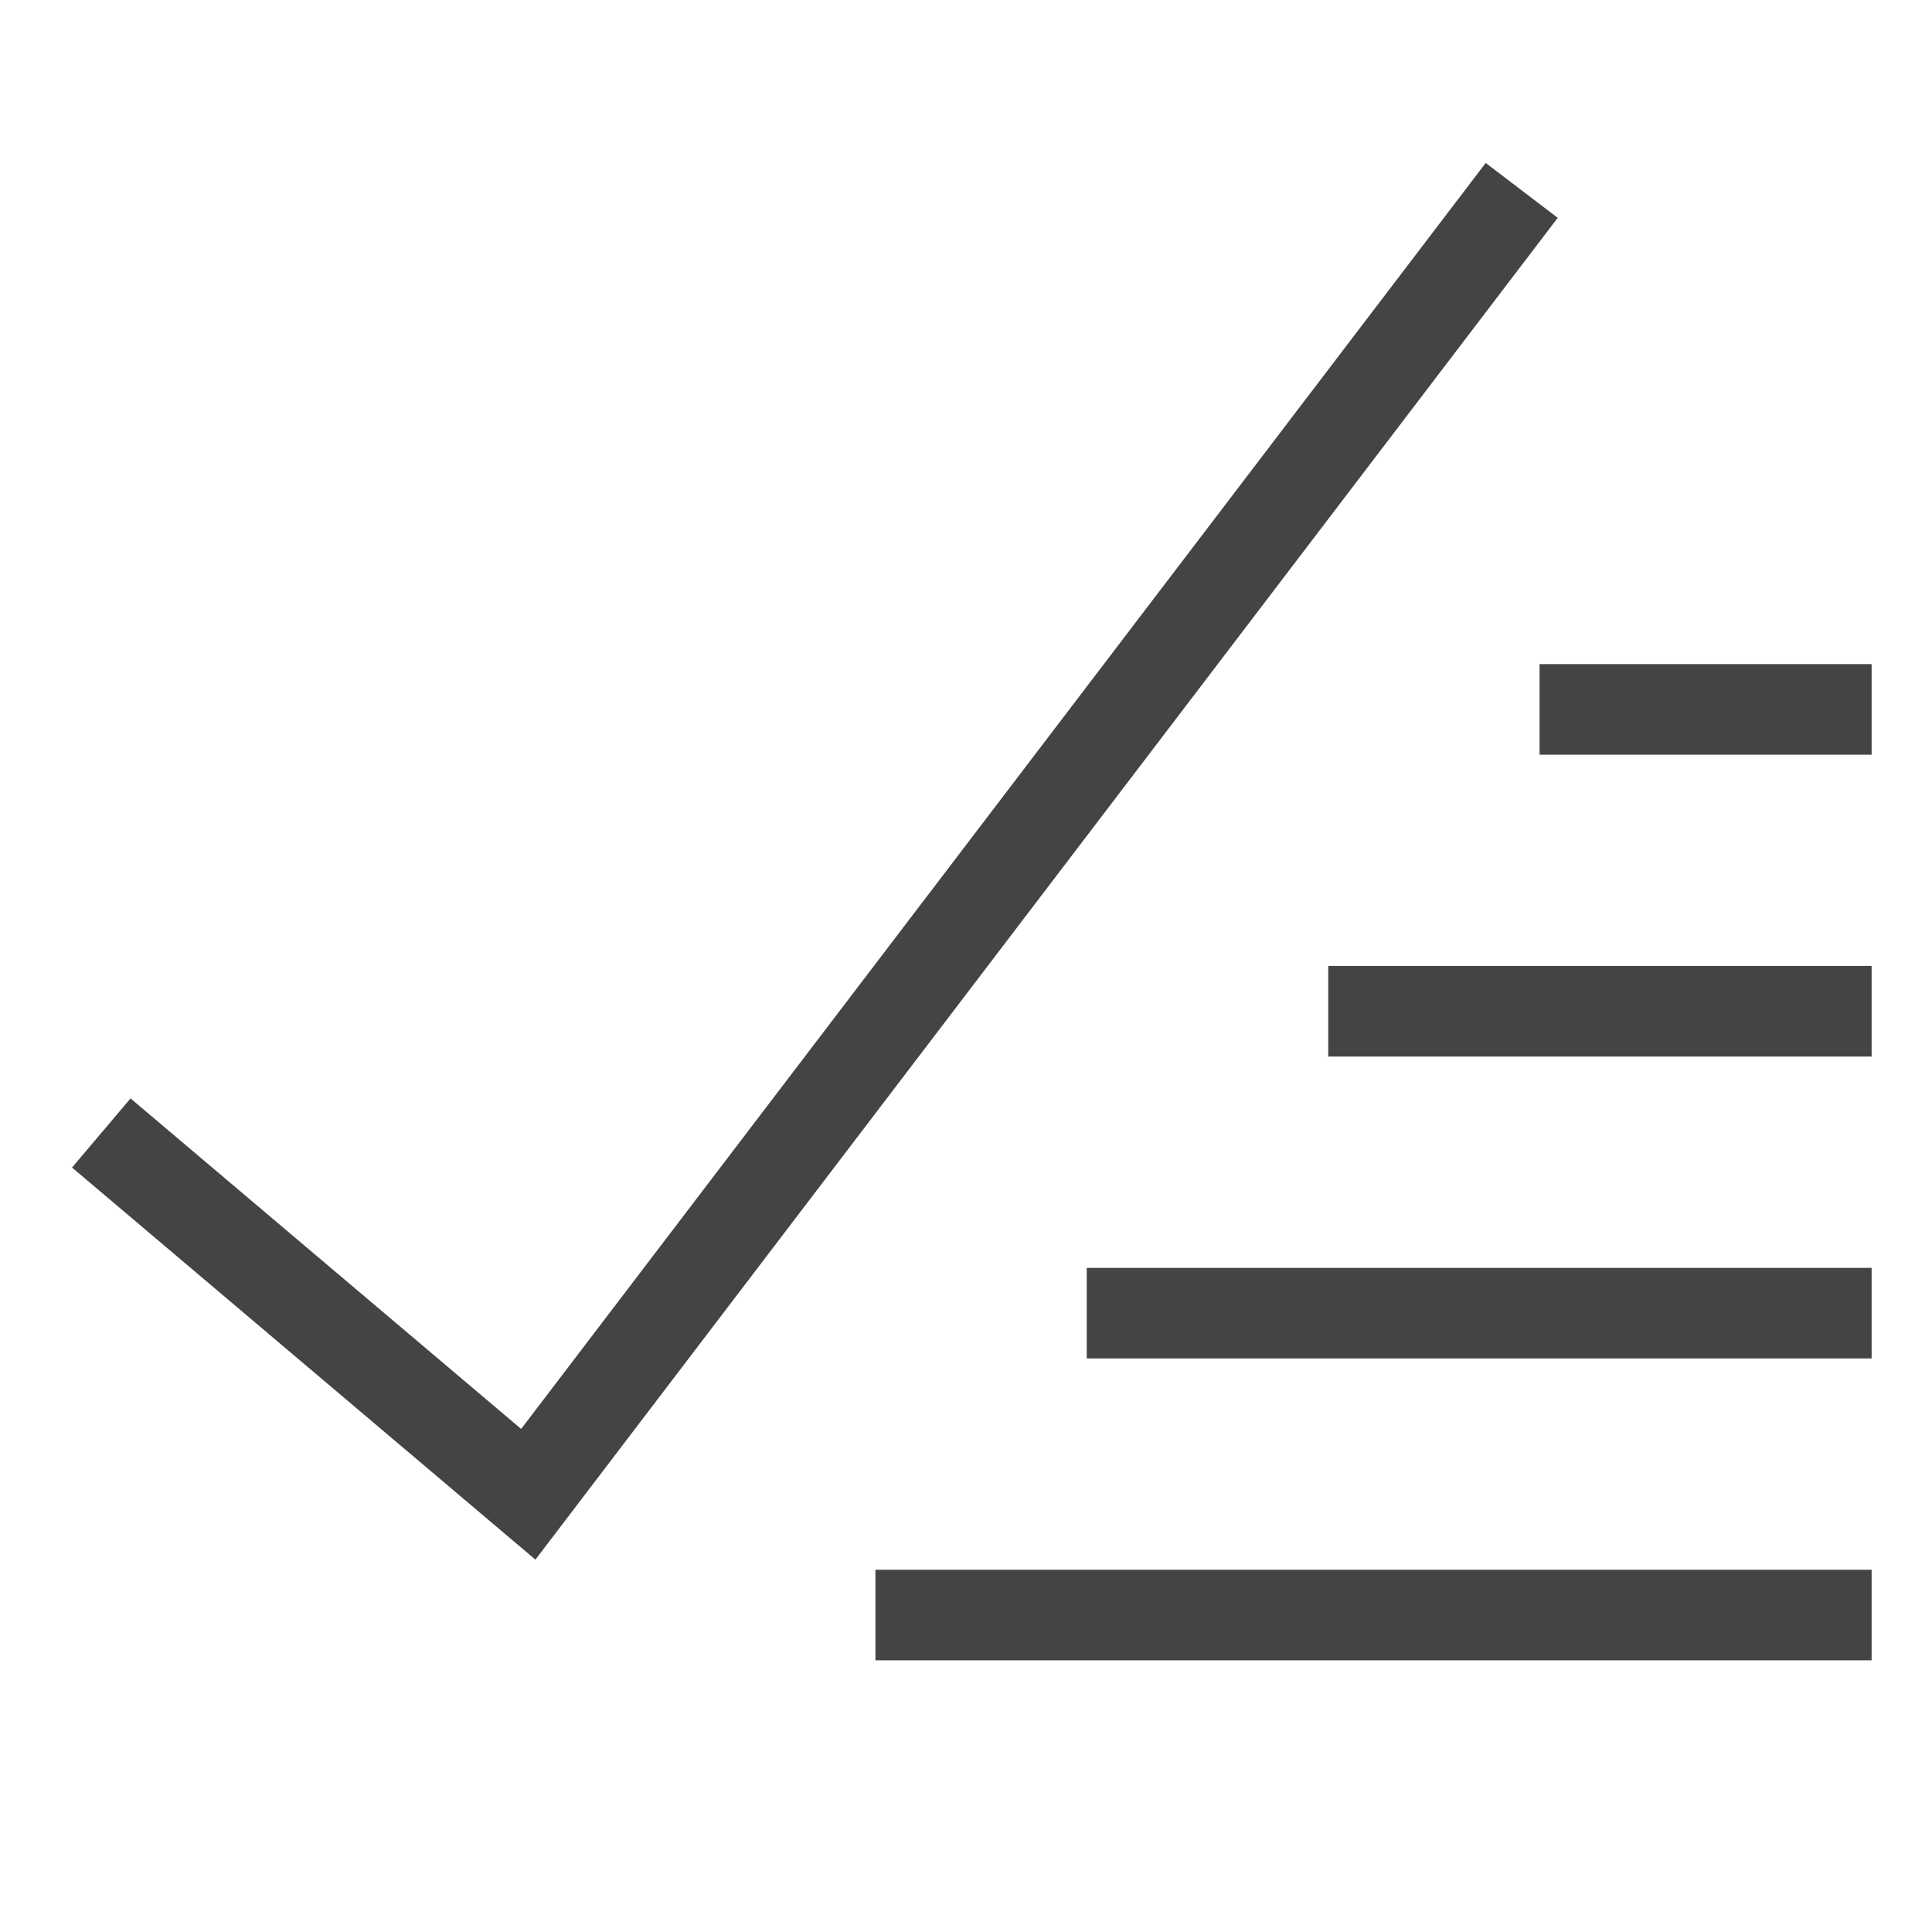
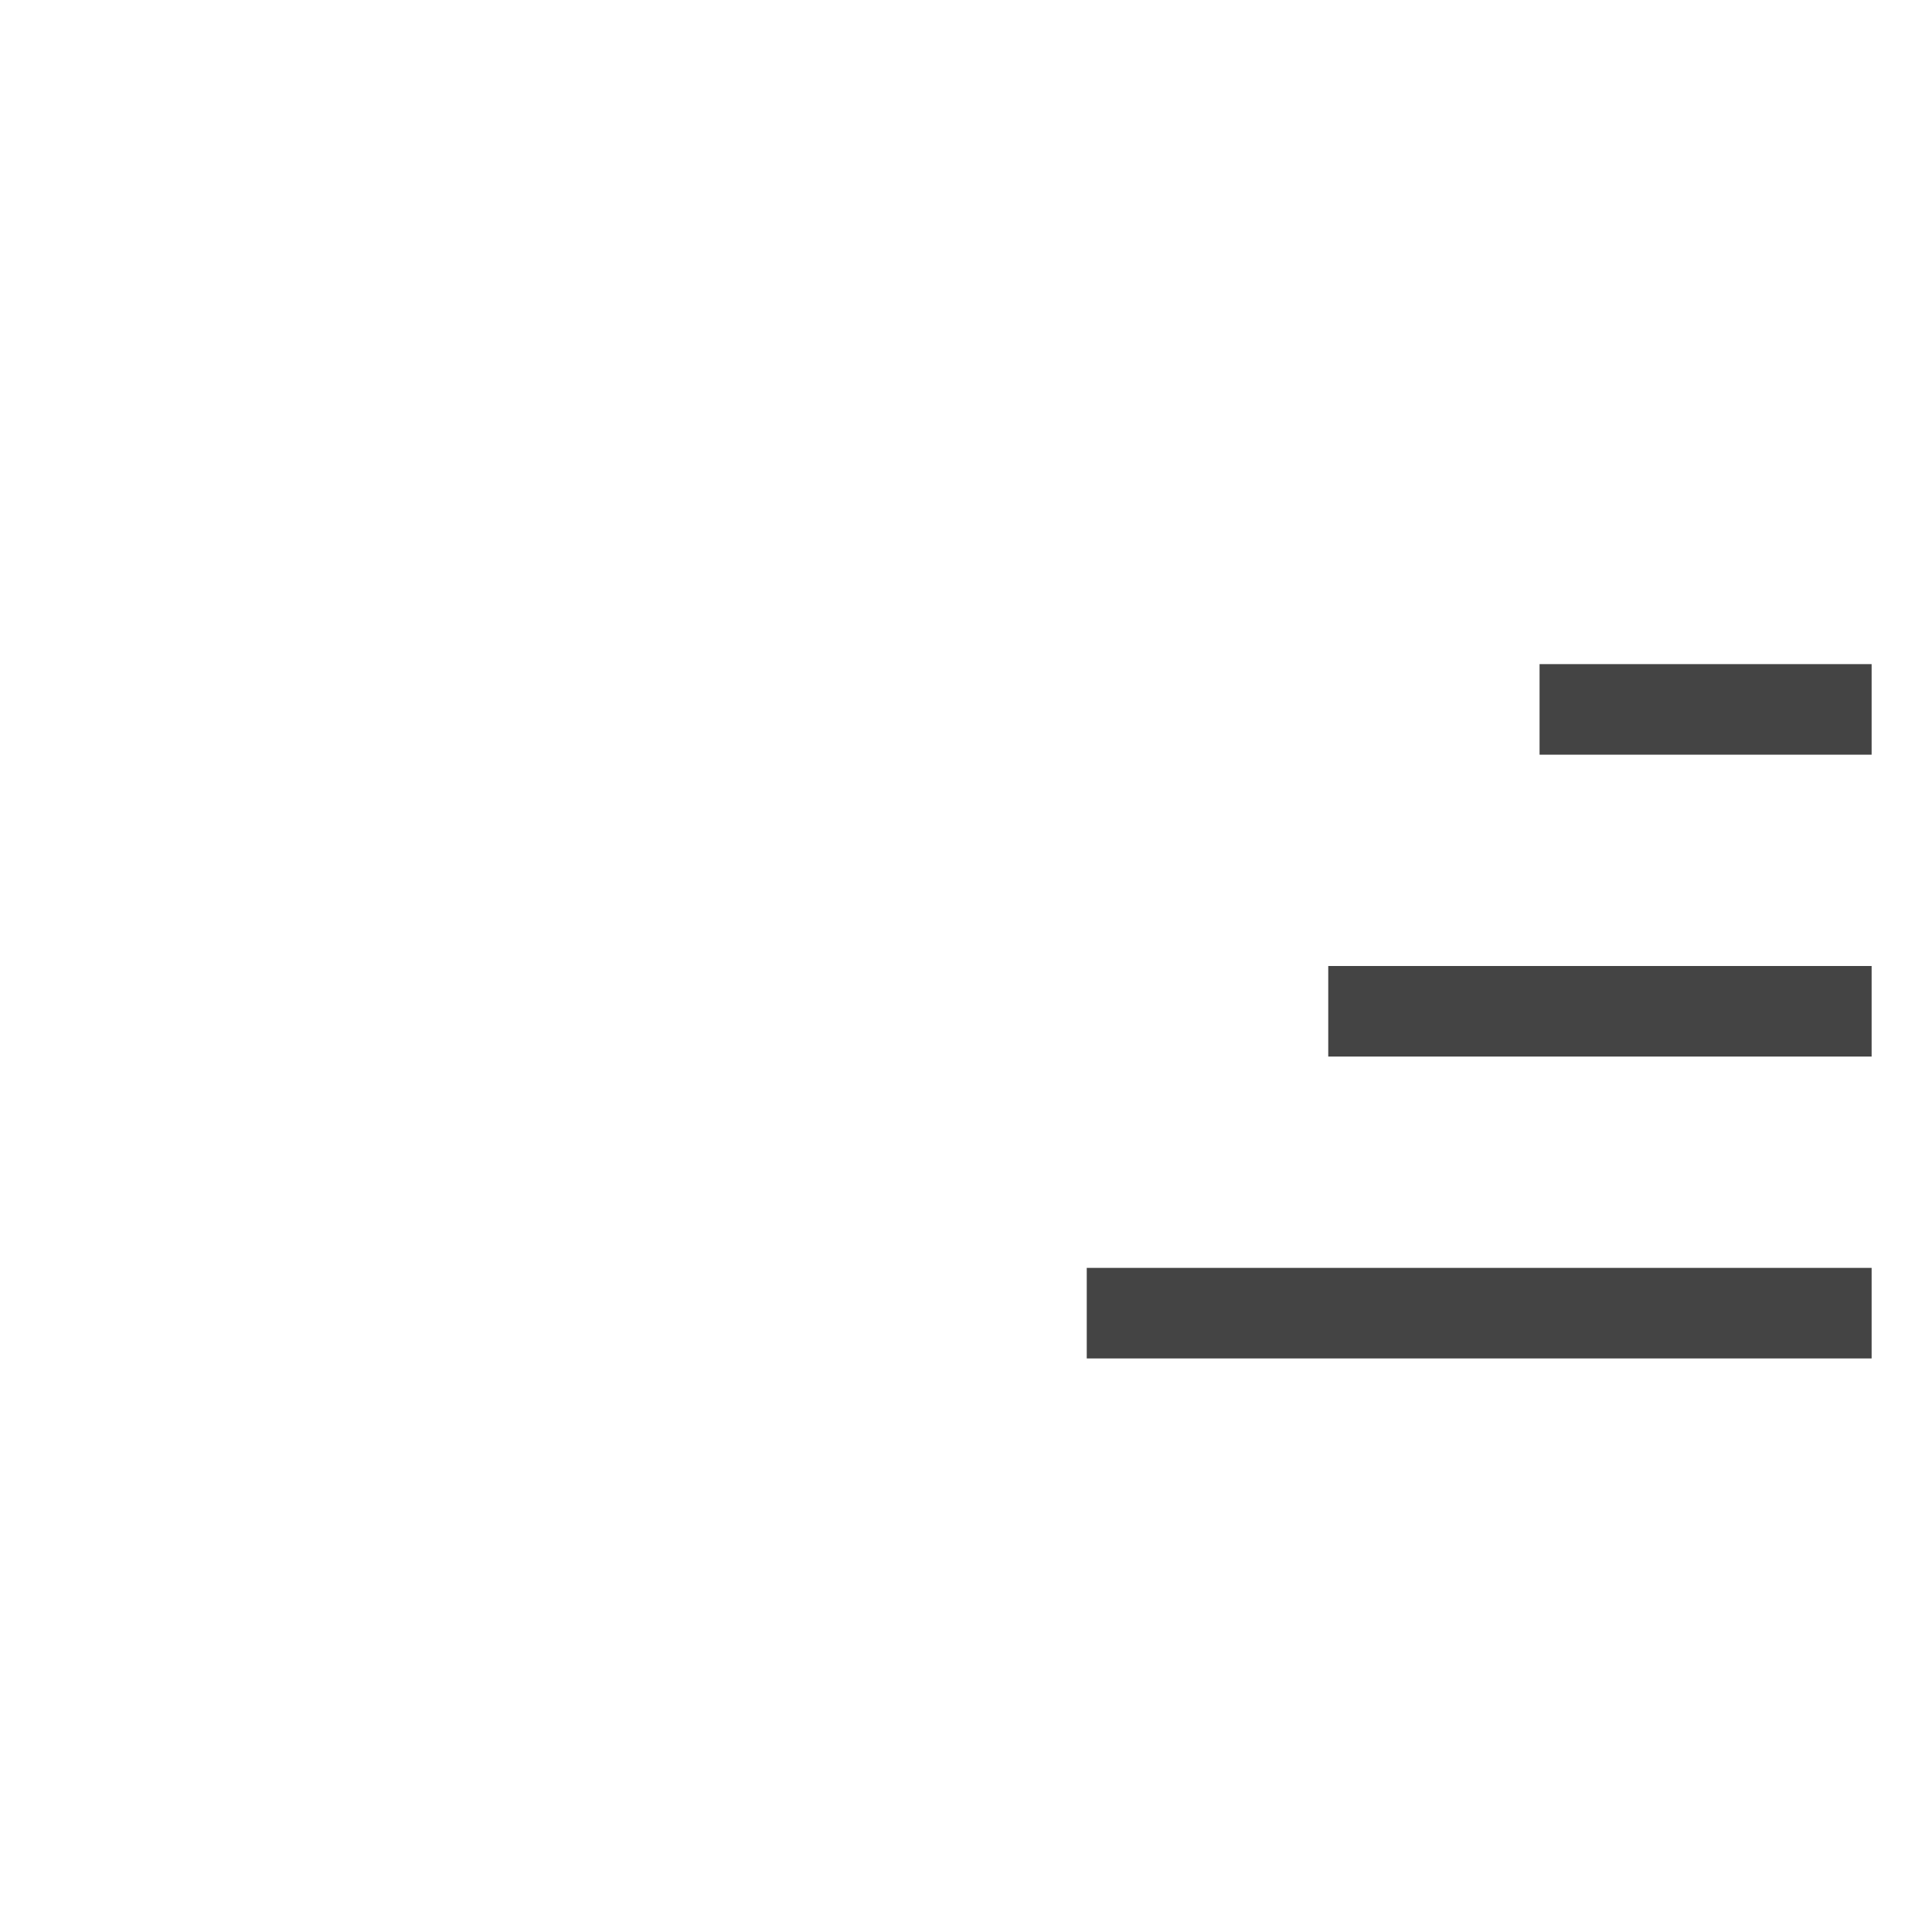
<svg xmlns="http://www.w3.org/2000/svg" x="0px" y="0px" width="64px" height="64px" viewBox="0 0 64 64">
  <g stroke-width="3" transform="translate(0.5, 0.5)">
-     <polyline points="4 38 17 49 49 7" fill="none" stroke="#444444" stroke-linecap="square" stroke-miterlimit="10" stroke-width="3" data-color="color-2" stroke-linejoin="miter" />
    <line x1="60" y1="23" x2="52" y2="23" fill="none" stroke="#444444" stroke-linecap="square" stroke-miterlimit="10" stroke-width="3" stroke-linejoin="miter" />
    <line x1="60" y1="33" x2="45" y2="33" fill="none" stroke="#444444" stroke-linecap="square" stroke-miterlimit="10" stroke-width="3" stroke-linejoin="miter" />
    <line x1="60" y1="43" x2="37" y2="43" fill="none" stroke="#444444" stroke-linecap="square" stroke-miterlimit="10" stroke-width="3" stroke-linejoin="miter" />
-     <line x1="60" y1="53" x2="30" y2="53" fill="none" stroke="#444444" stroke-linecap="square" stroke-miterlimit="10" stroke-width="3" stroke-linejoin="miter" />
  </g>
</svg>